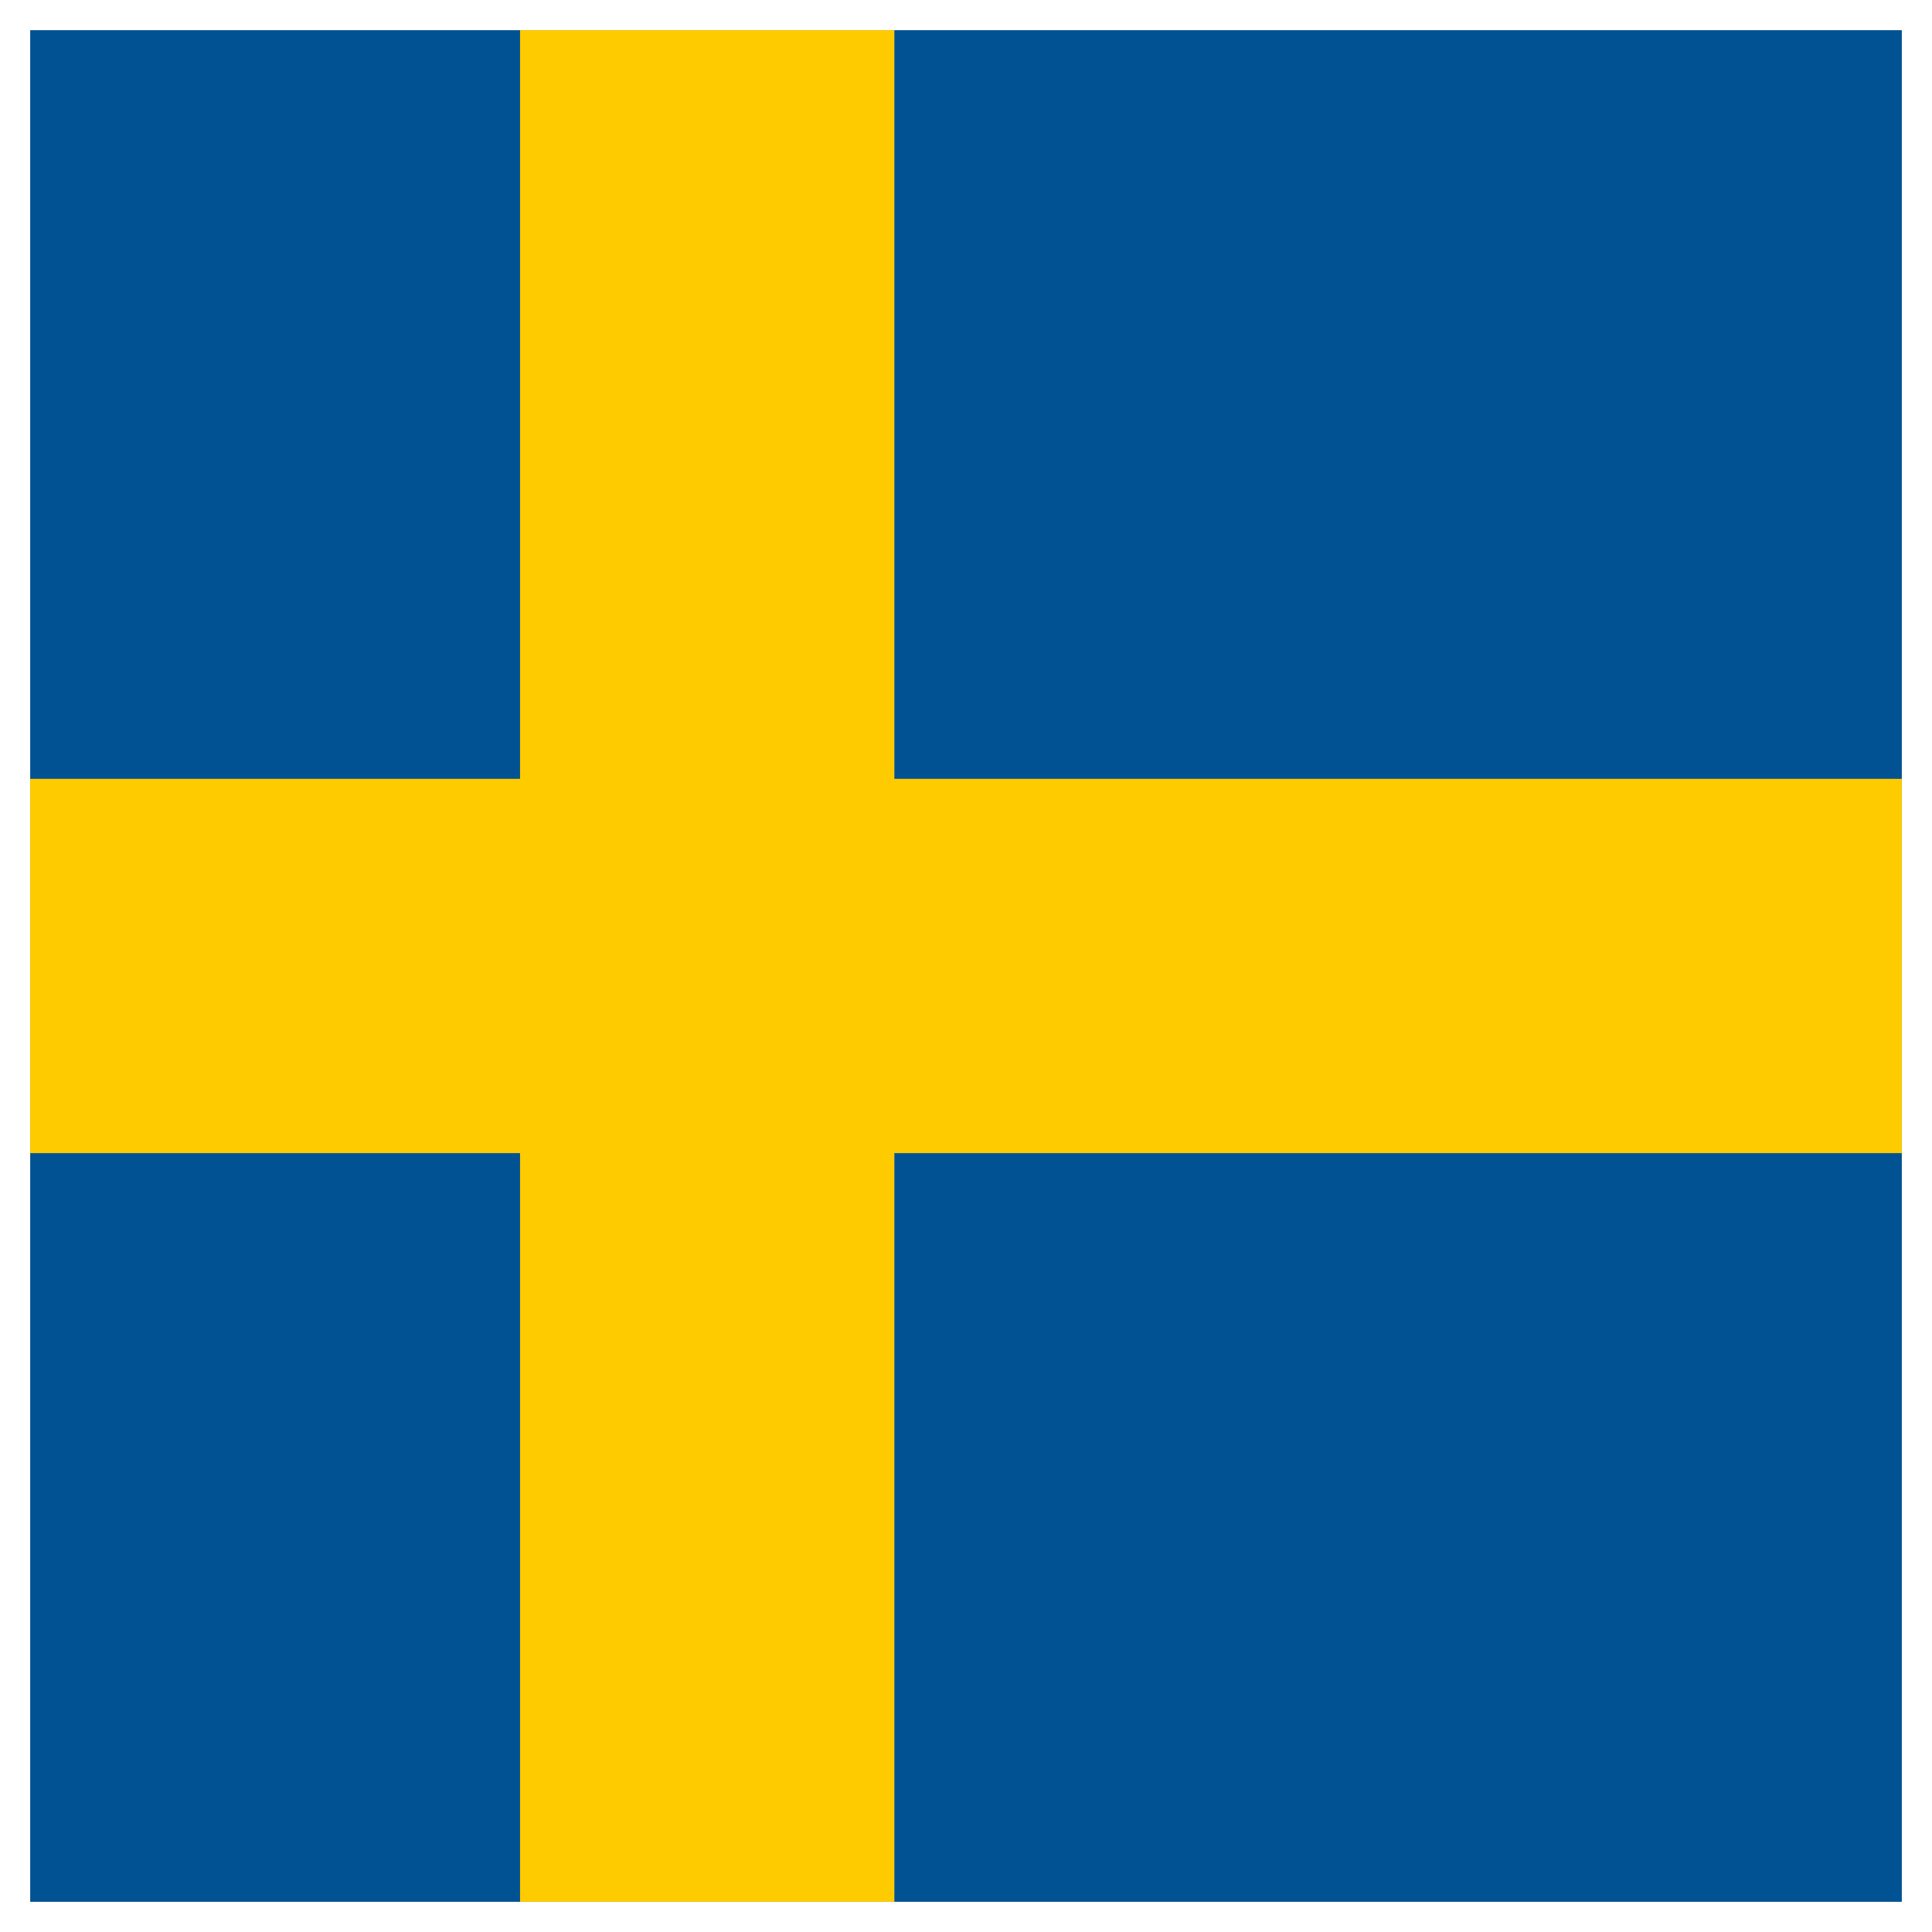
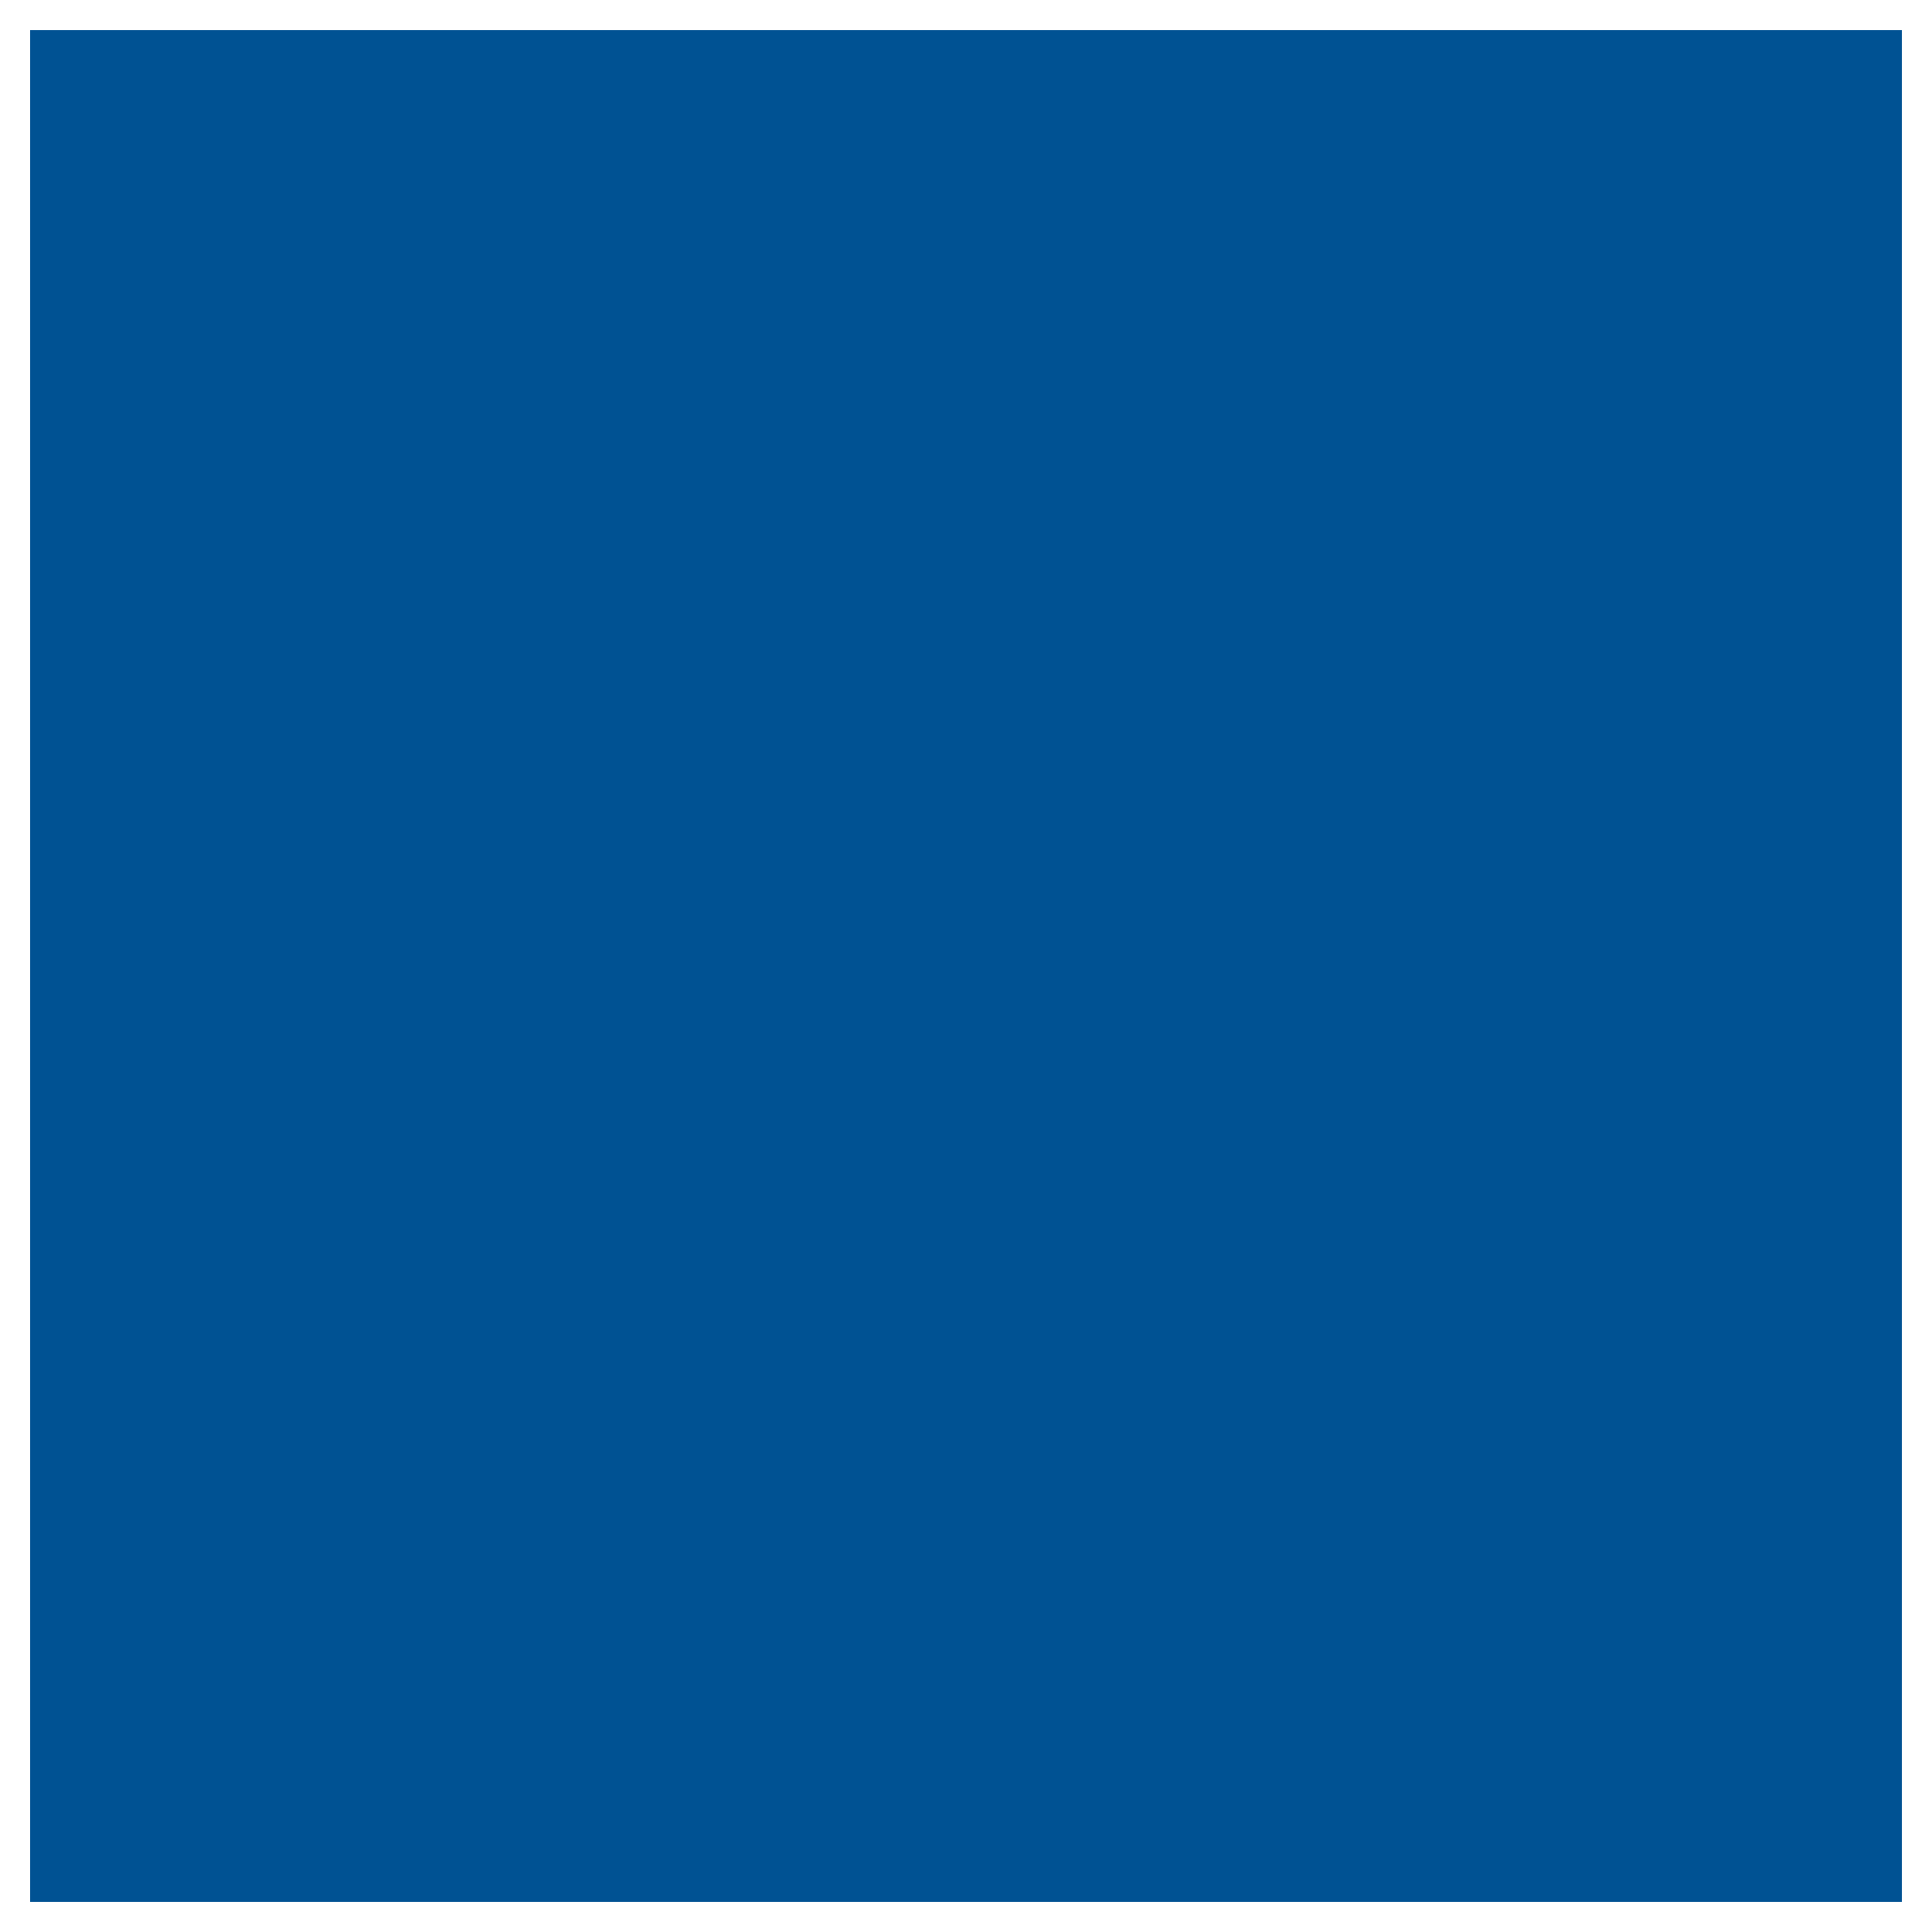
<svg xmlns="http://www.w3.org/2000/svg" version="1.1" baseProfile="full" width="64" height="64" viewBox="0 0 64.00 64.00" enable-background="new 0 0 64.00 64.00" xml:space="preserve">
  <rect x="1" y="1" fill="#005293" fill-opacity="1" stroke-width="1.333" stroke-linejoin="miter" width="62" height="62" />
-   <path fill="#FECB00" fill-opacity="1" stroke-width="1.333" stroke-linejoin="miter" d="M 17.227,1L 17.227,25.8L 1,25.8L 1,38.199L 17.227,38.199L 17.227,63L 29.627,63L 29.627,38.199L 63,38.199L 63,25.8L 29.627,25.8L 29.627,1L 17.227,1 Z " />
</svg>